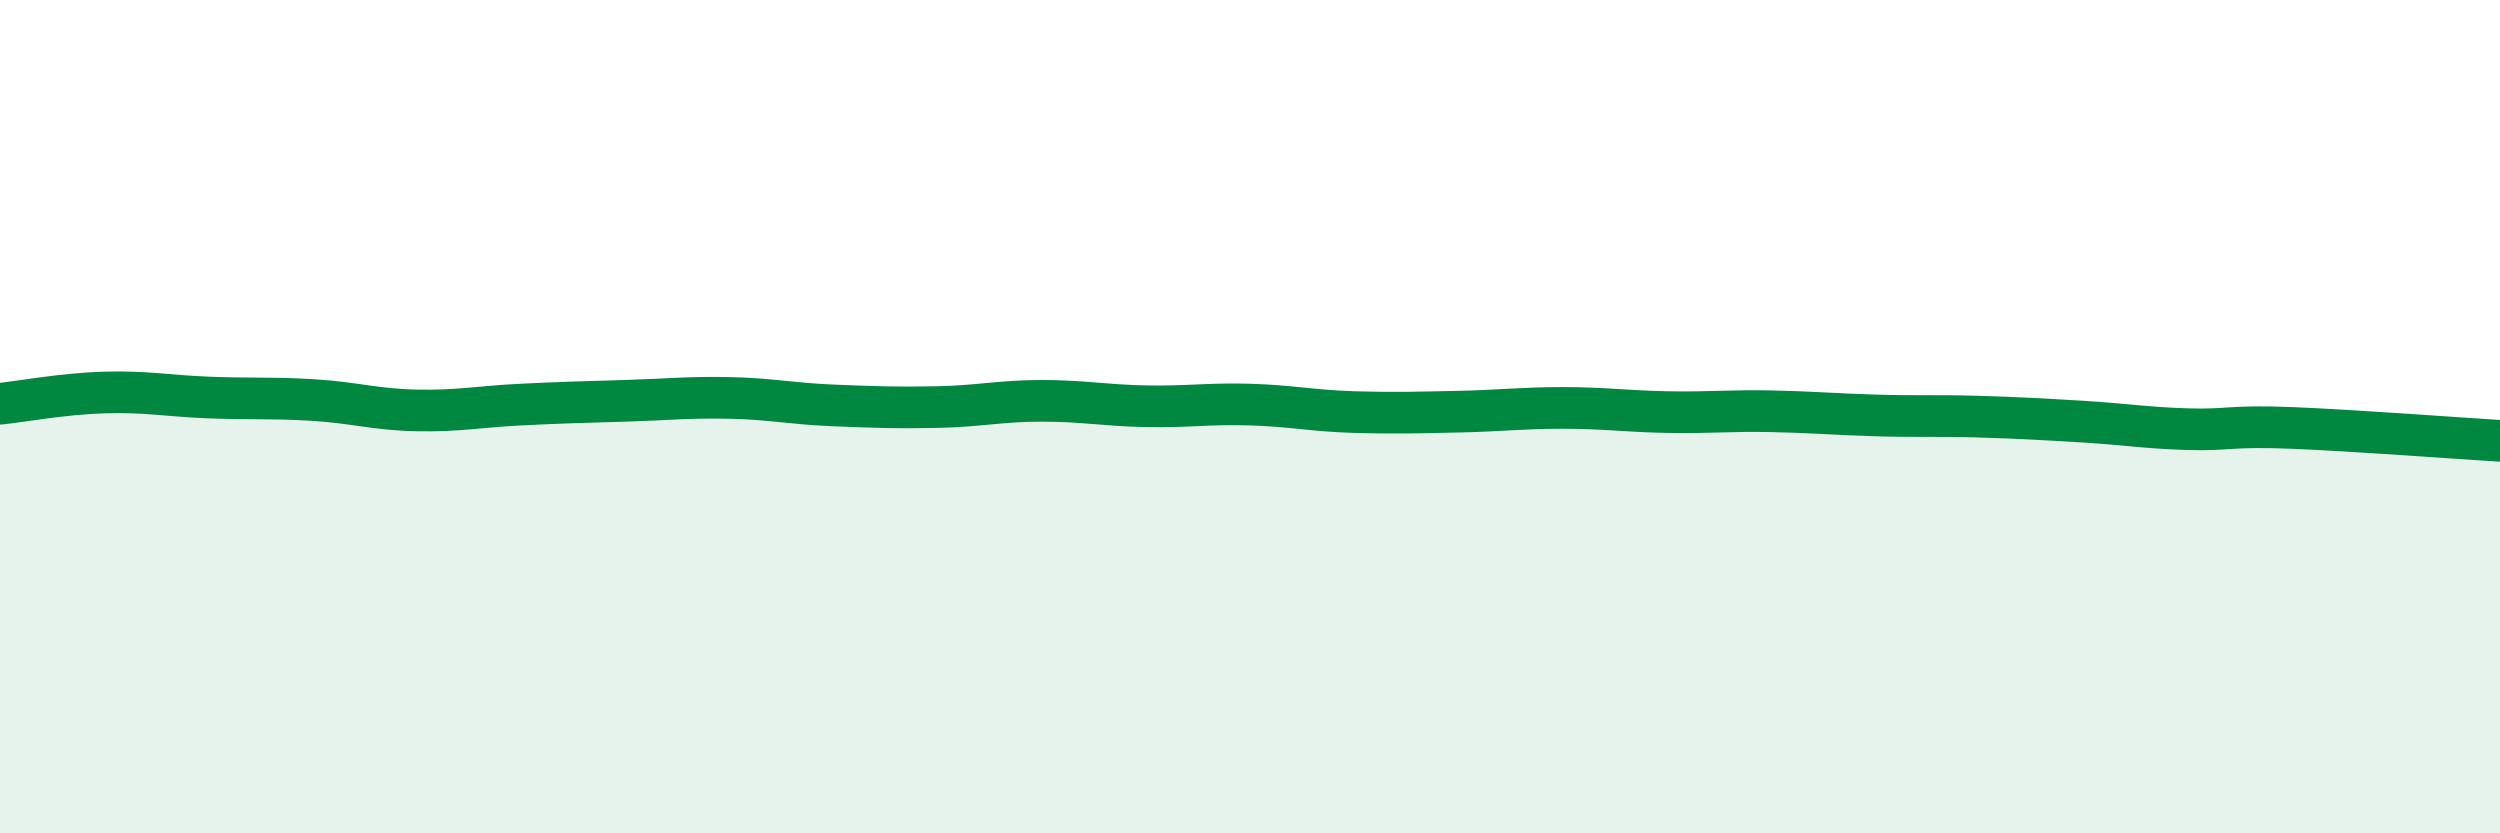
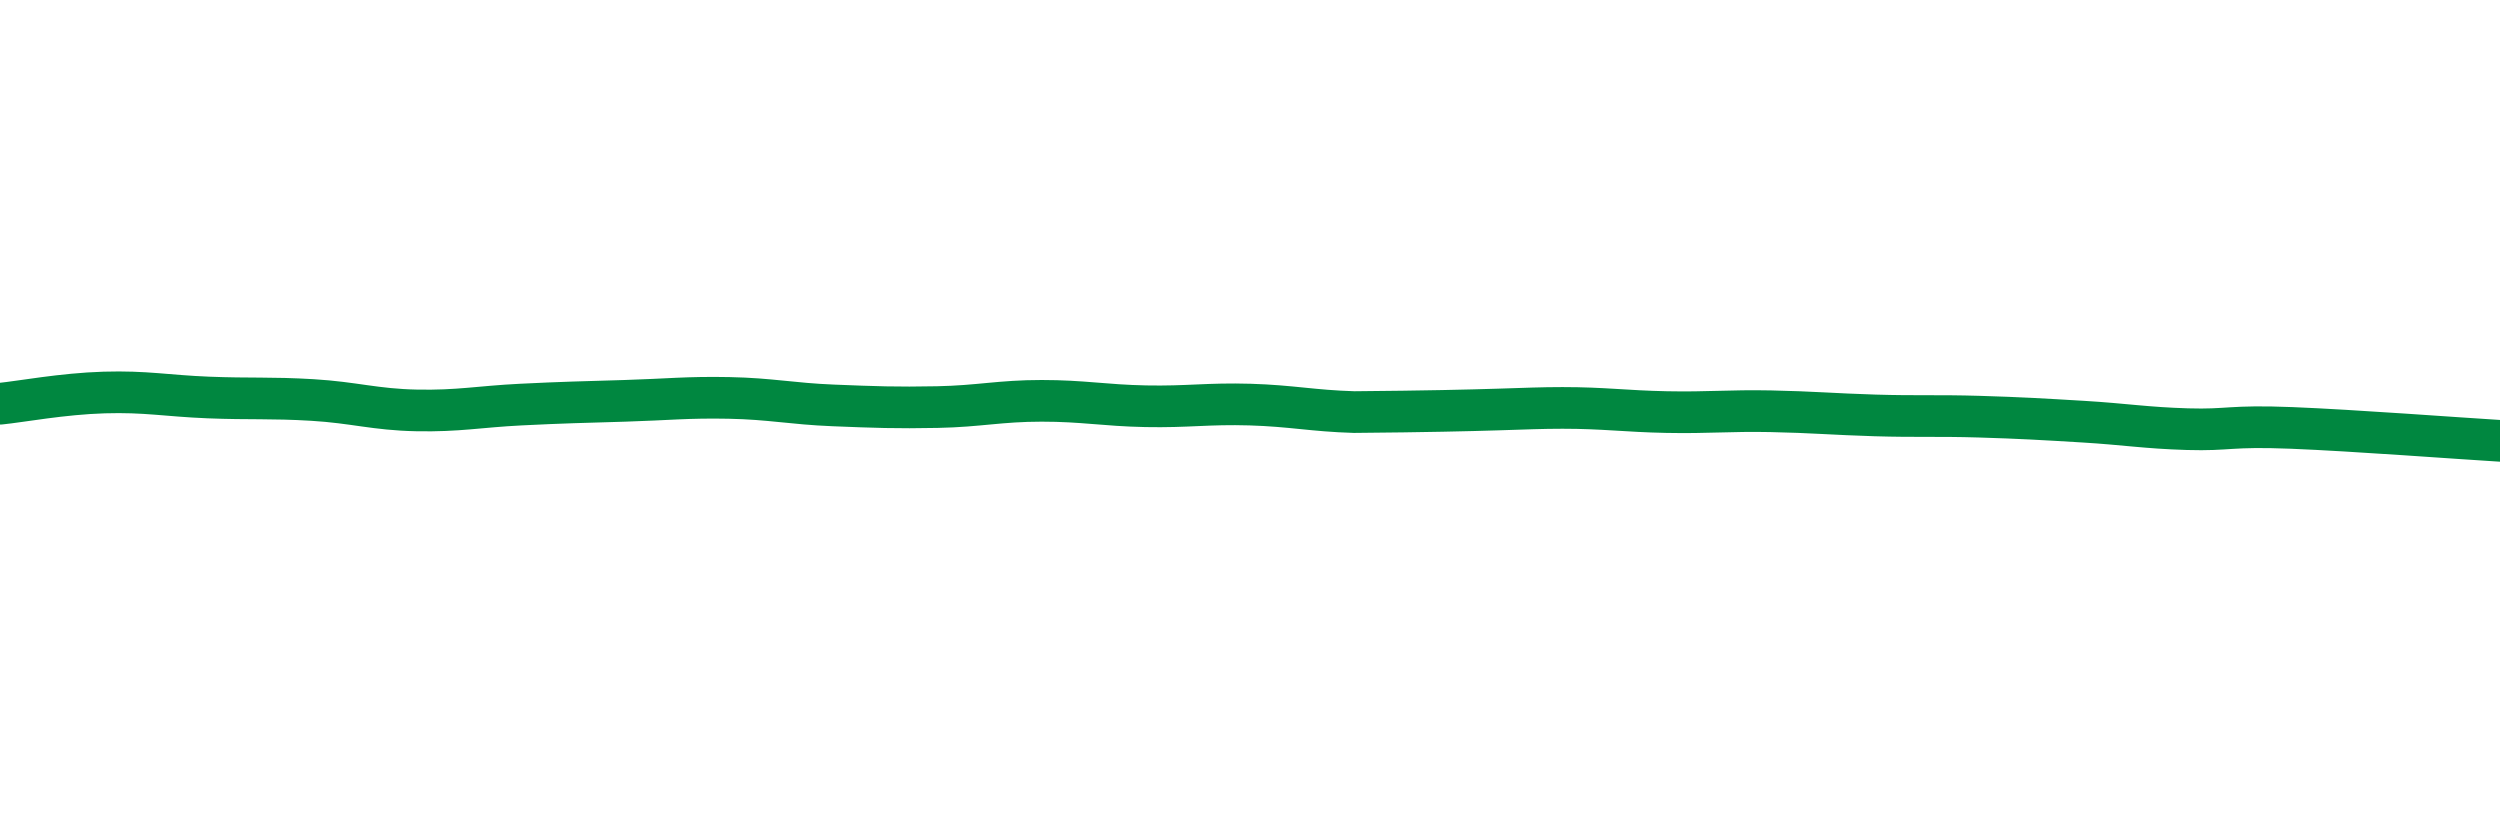
<svg xmlns="http://www.w3.org/2000/svg" width="60" height="20" viewBox="0 0 60 20">
-   <path d="M 0,9.69 C 0.5,9.64 1.5,9.45 2.5,9.42 C 3.5,9.39 4,9.5 5,9.54 C 6,9.58 6.5,9.54 7.5,9.6 C 8.5,9.66 9,9.83 10,9.85 C 11,9.87 11.5,9.76 12.5,9.71 C 13.5,9.66 14,9.65 15,9.62 C 16,9.59 16.5,9.53 17.5,9.55 C 18.5,9.57 19,9.69 20,9.73 C 21,9.77 21.5,9.79 22.5,9.77 C 23.5,9.75 24,9.62 25,9.62 C 26,9.62 26.5,9.73 27.5,9.75 C 28.5,9.77 29,9.68 30,9.71 C 31,9.74 31.5,9.86 32.5,9.89 C 33.5,9.92 34,9.9 35,9.88 C 36,9.86 36.5,9.79 37.5,9.79 C 38.5,9.79 39,9.87 40,9.89 C 41,9.91 41.5,9.85 42.5,9.87 C 43.5,9.89 44,9.94 45,9.97 C 46,10 46.5,9.97 47.5,10 C 48.5,10.03 49,10.06 50,10.12 C 51,10.18 51.5,10.27 52.5,10.3 C 53.5,10.33 53.5,10.21 55,10.27 C 56.5,10.33 59,10.52 60,10.58L60 20L0 20Z" fill="#008740" opacity="0.1" stroke-linecap="round" stroke-linejoin="round" />
-   <path d="M 0,9.69 C 0.5,9.64 1.5,9.45 2.5,9.42 C 3.5,9.39 4,9.5 5,9.54 C 6,9.58 6.5,9.54 7.5,9.6 C 8.5,9.66 9,9.83 10,9.85 C 11,9.87 11.5,9.76 12.5,9.71 C 13.5,9.66 14,9.65 15,9.62 C 16,9.59 16.5,9.53 17.5,9.55 C 18.5,9.57 19,9.69 20,9.73 C 21,9.77 21.5,9.79 22.5,9.77 C 23.5,9.75 24,9.62 25,9.62 C 26,9.62 26.5,9.73 27.5,9.75 C 28.5,9.77 29,9.68 30,9.71 C 31,9.74 31.5,9.86 32.5,9.89 C 33.5,9.92 34,9.9 35,9.88 C 36,9.86 36.5,9.79 37.5,9.79 C 38.5,9.79 39,9.87 40,9.89 C 41,9.91 41.5,9.85 42.5,9.87 C 43.5,9.89 44,9.94 45,9.97 C 46,10 46.5,9.97 47.5,10 C 48.5,10.03 49,10.06 50,10.12 C 51,10.18 51.5,10.27 52.5,10.3 C 53.5,10.33 53.5,10.21 55,10.27 C 56.5,10.33 59,10.52 60,10.58" stroke="#008740" stroke-width="1" fill="none" stroke-linecap="round" stroke-linejoin="round" />
+   <path d="M 0,9.69 C 0.5,9.64 1.5,9.45 2.5,9.42 C 3.5,9.39 4,9.5 5,9.54 C 6,9.58 6.5,9.54 7.5,9.6 C 8.5,9.66 9,9.83 10,9.85 C 11,9.87 11.5,9.76 12.5,9.71 C 13.5,9.66 14,9.65 15,9.62 C 16,9.59 16.5,9.53 17.5,9.55 C 18.5,9.57 19,9.69 20,9.73 C 21,9.77 21.5,9.79 22.5,9.77 C 23.5,9.75 24,9.62 25,9.62 C 26,9.62 26.5,9.73 27.5,9.75 C 28.5,9.77 29,9.68 30,9.71 C 31,9.74 31.5,9.86 32.5,9.89 C 36,9.86 36.5,9.79 37.5,9.79 C 38.5,9.79 39,9.87 40,9.89 C 41,9.91 41.5,9.85 42.5,9.87 C 43.5,9.89 44,9.94 45,9.97 C 46,10 46.5,9.97 47.5,10 C 48.5,10.03 49,10.06 50,10.12 C 51,10.18 51.5,10.27 52.5,10.3 C 53.5,10.33 53.5,10.21 55,10.27 C 56.5,10.33 59,10.52 60,10.58" stroke="#008740" stroke-width="1" fill="none" stroke-linecap="round" stroke-linejoin="round" />
</svg>